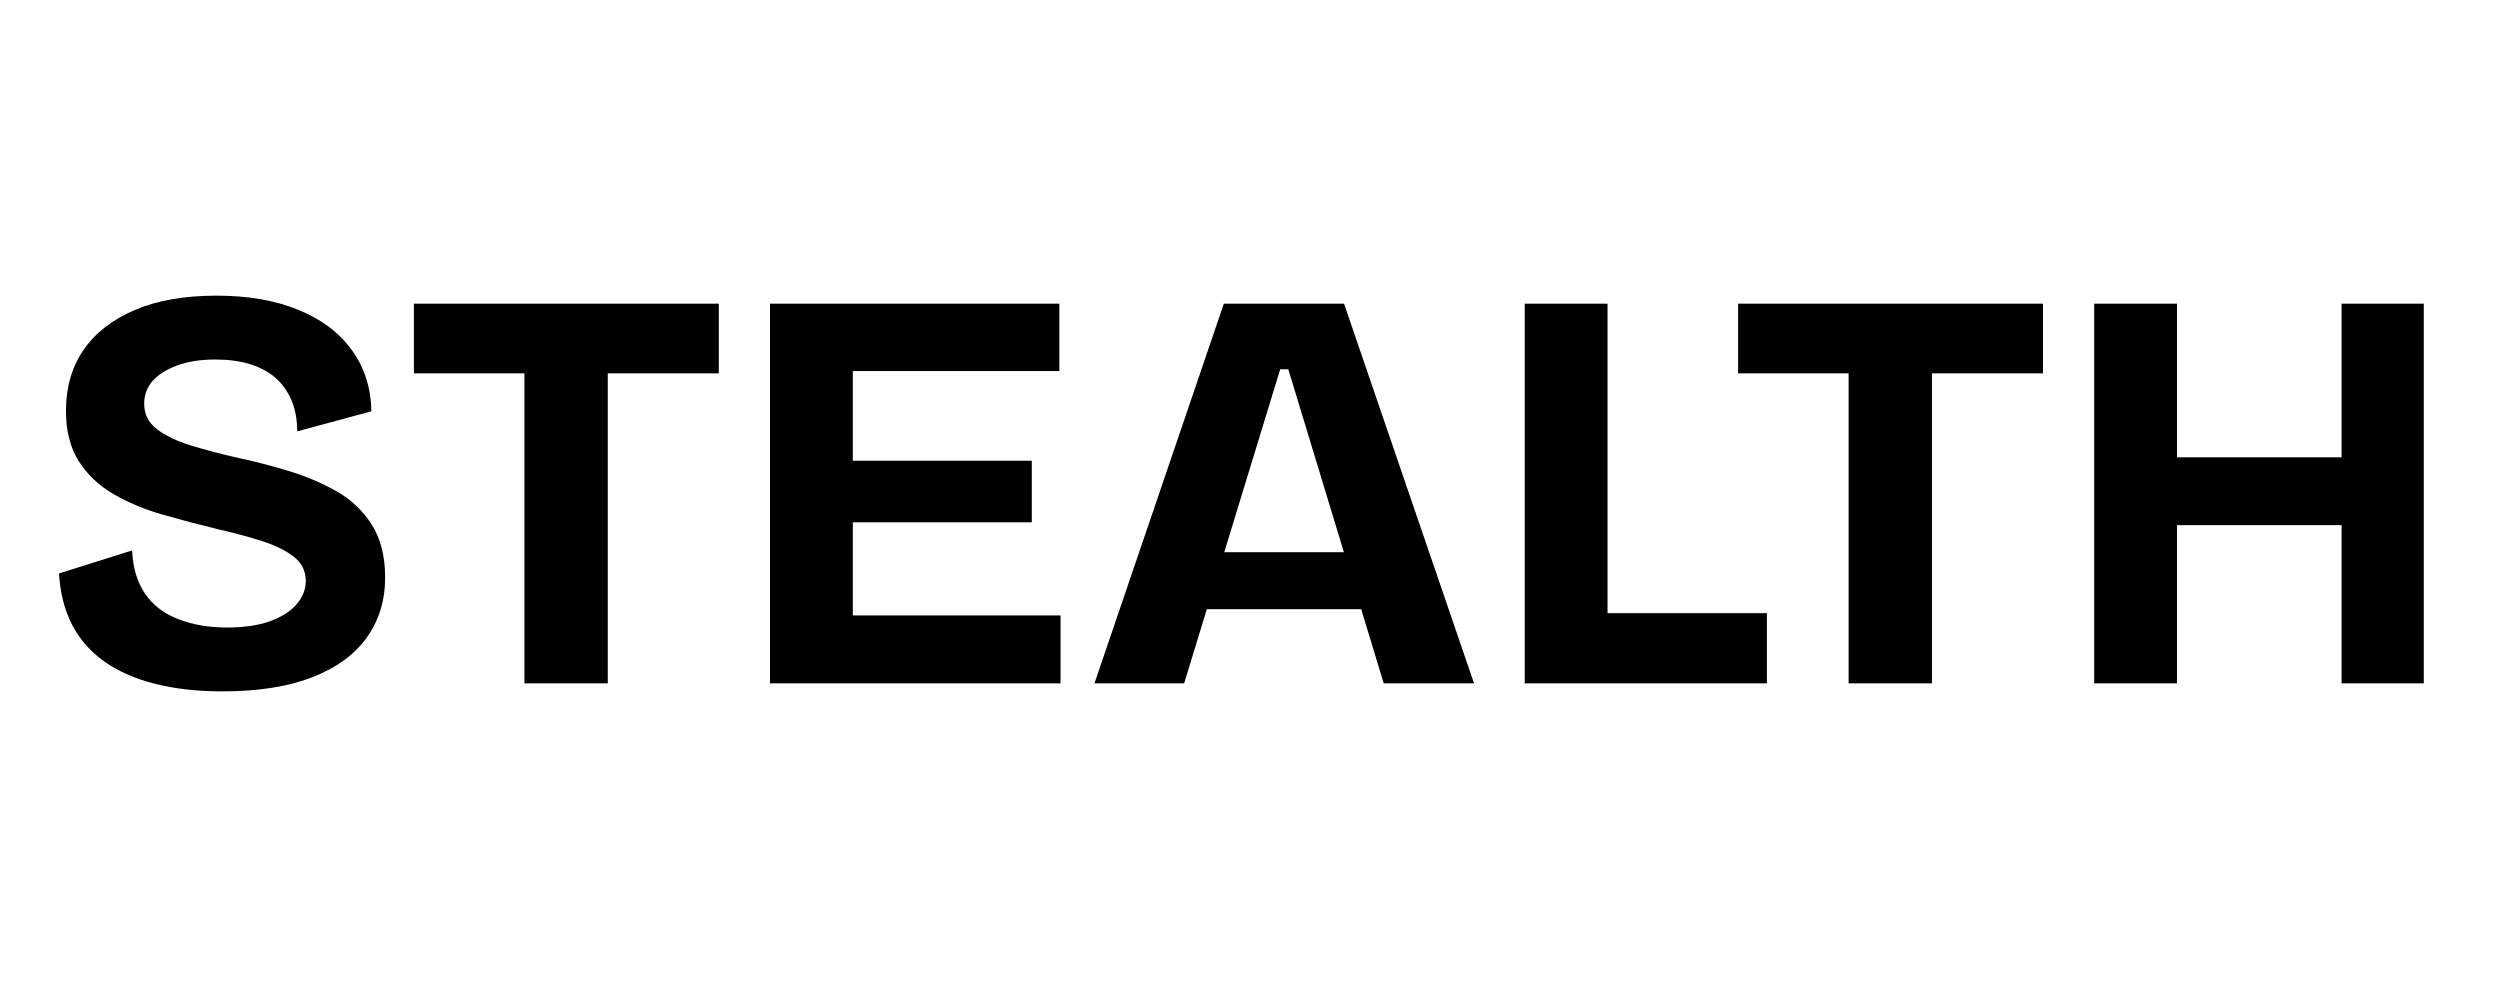
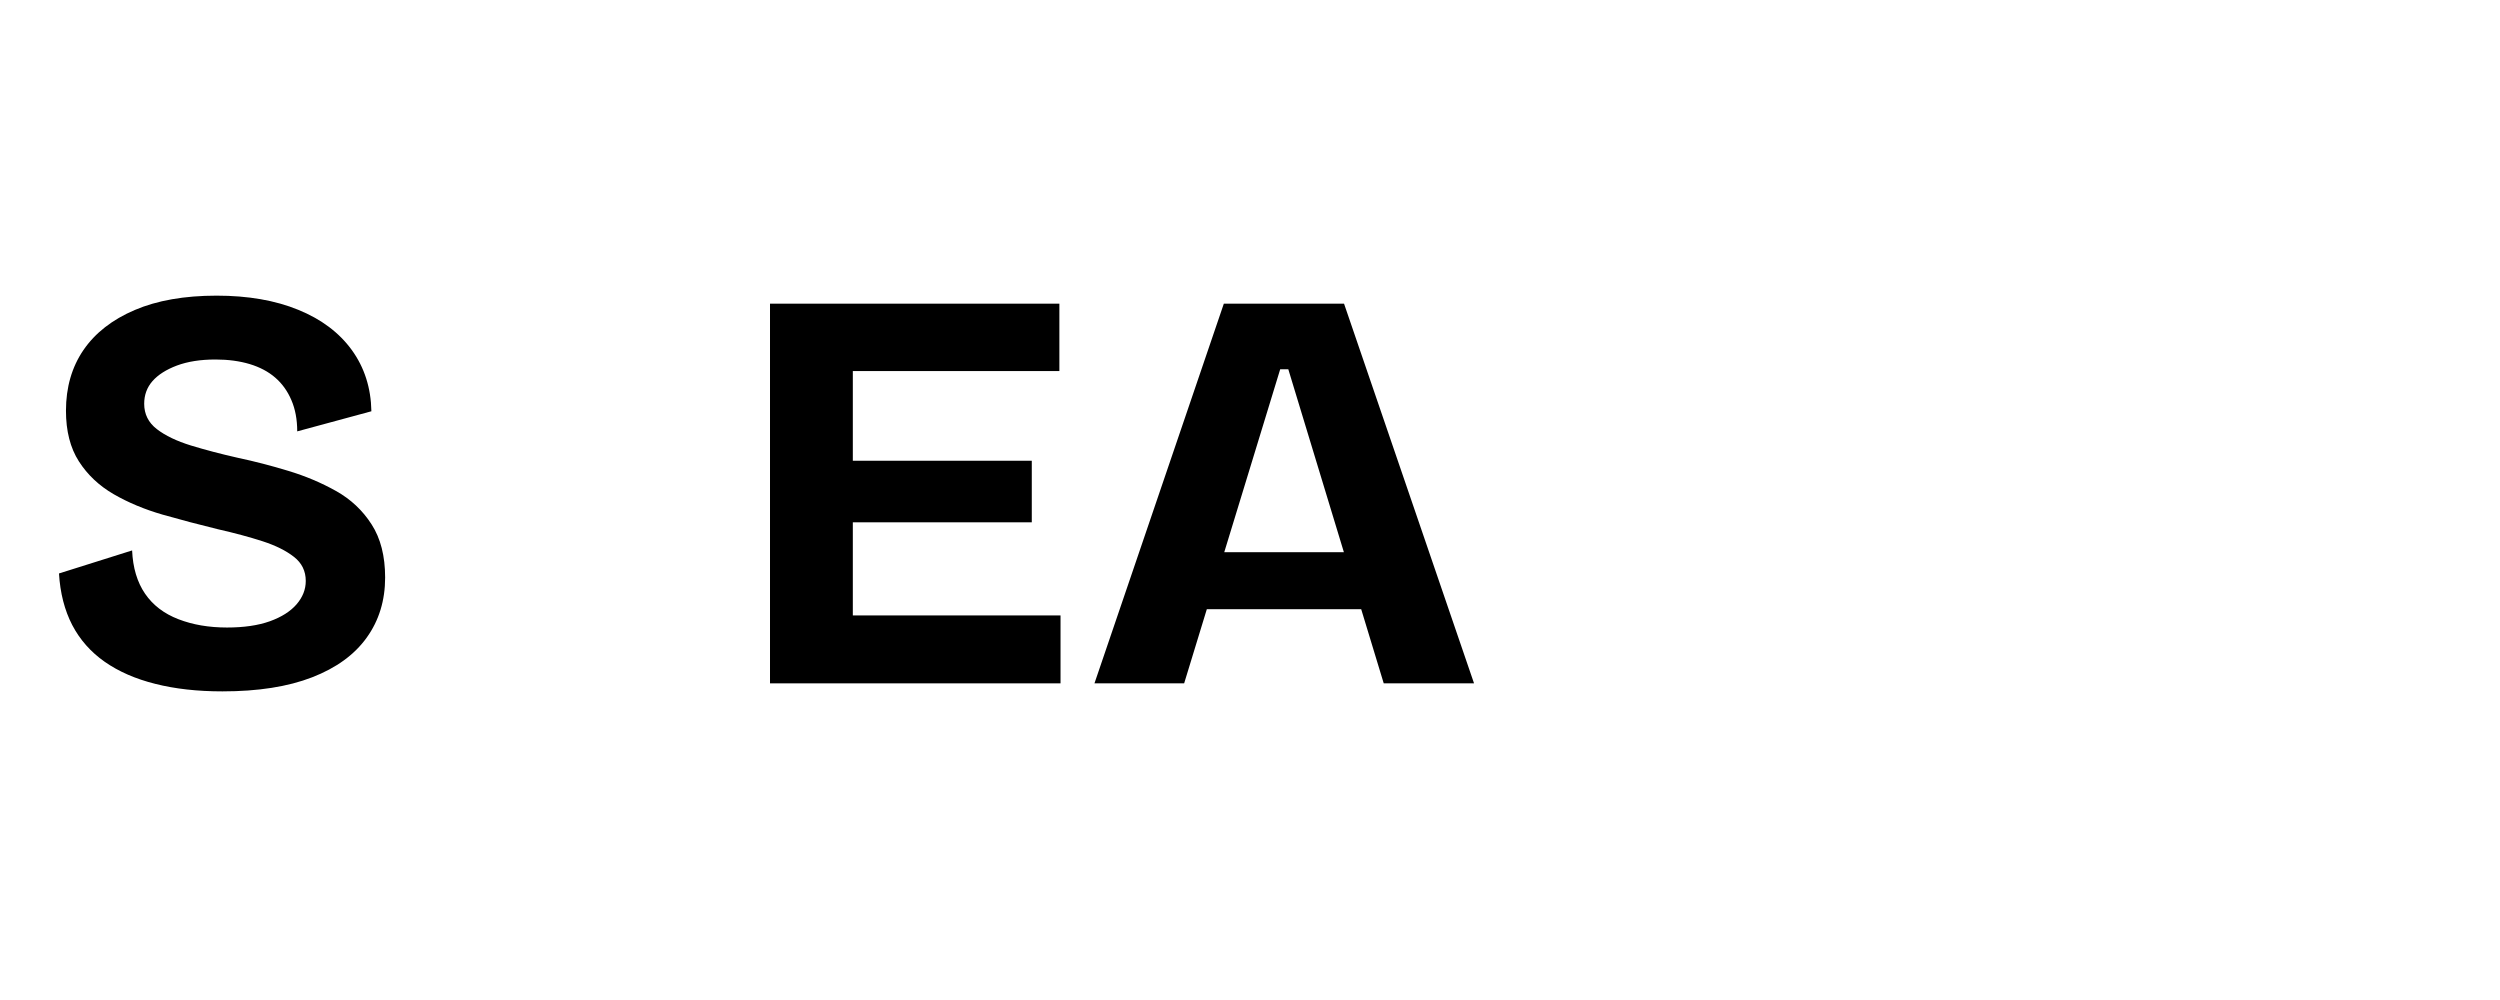
<svg xmlns="http://www.w3.org/2000/svg" version="1.0" preserveAspectRatio="xMidYMid meet" height="200" viewBox="0 0 375 150" zoomAndPan="magnify" width="500">
  <defs>
    <g />
  </defs>
  <g fill-opacity="1" fill="#000000">
    <g transform="translate(5.317, 102.503)">
      <g>
        <path d="M 28.047 1.203 C 24.305 1.203 20.953 0.828 17.984 0.078 C 15.023 -0.66 12.492 -1.766 10.391 -3.234 C 8.297 -4.703 6.672 -6.539 5.516 -8.75 C 4.367 -10.969 3.707 -13.547 3.531 -16.484 L 14.5 -19.938 C 14.613 -17.344 15.258 -15.18 16.438 -13.453 C 17.613 -11.734 19.281 -10.457 21.438 -9.625 C 23.594 -8.789 26.023 -8.375 28.734 -8.375 C 31.266 -8.375 33.406 -8.688 35.156 -9.312 C 36.914 -9.945 38.254 -10.797 39.172 -11.859 C 40.086 -12.922 40.547 -14.086 40.547 -15.359 C 40.547 -16.848 39.957 -18.051 38.781 -18.969 C 37.602 -19.895 36.035 -20.676 34.078 -21.312 C 32.117 -21.945 29.875 -22.551 27.344 -23.125 C 24.531 -23.812 21.77 -24.539 19.062 -25.312 C 16.363 -26.094 13.922 -27.113 11.734 -28.375 C 9.547 -29.645 7.805 -31.285 6.516 -33.297 C 5.223 -35.316 4.578 -37.848 4.578 -40.891 C 4.578 -44.398 5.453 -47.438 7.203 -50 C 8.961 -52.562 11.523 -54.562 14.891 -56 C 18.254 -57.438 22.348 -58.156 27.172 -58.156 C 31.891 -58.156 35.973 -57.445 39.422 -56.031 C 42.879 -54.625 45.555 -52.613 47.453 -50 C 49.348 -47.383 50.328 -44.32 50.391 -40.812 L 39.266 -37.797 C 39.266 -39.578 38.973 -41.141 38.391 -42.484 C 37.816 -43.836 37.008 -44.961 35.969 -45.859 C 34.938 -46.754 33.66 -47.43 32.141 -47.891 C 30.617 -48.348 28.906 -48.578 27 -48.578 C 24.758 -48.578 22.832 -48.273 21.219 -47.672 C 19.613 -47.066 18.395 -46.289 17.562 -45.344 C 16.727 -44.395 16.312 -43.258 16.312 -41.938 C 16.312 -40.383 16.941 -39.117 18.203 -38.141 C 19.473 -37.16 21.188 -36.336 23.344 -35.672 C 25.5 -35.016 27.844 -34.398 30.375 -33.828 C 32.844 -33.305 35.359 -32.656 37.922 -31.875 C 40.484 -31.102 42.867 -30.098 45.078 -28.859 C 47.297 -27.617 49.078 -25.945 50.422 -23.844 C 51.773 -21.75 52.453 -19.094 52.453 -15.875 C 52.453 -12.426 51.531 -9.422 49.688 -6.859 C 47.852 -4.297 45.125 -2.312 41.5 -0.906 C 37.875 0.5 33.391 1.203 28.047 1.203 Z M 28.047 1.203" />
      </g>
    </g>
  </g>
  <g fill-opacity="1" fill="#000000">
    <g transform="translate(60.539, 102.503)">
      <g>
-         <path d="M 18.125 0 L 18.125 -56.953 L 30.625 -56.953 L 30.625 0 Z M 1.547 -46.5 L 1.547 -56.953 L 47.281 -56.953 L 47.281 -46.5 Z M 1.547 -46.5" />
-       </g>
+         </g>
    </g>
  </g>
  <g fill-opacity="1" fill="#000000">
    <g transform="translate(109.376, 102.503)">
      <g>
        <path d="M 6.125 0 L 6.125 -56.953 L 18.547 -56.953 L 18.547 0 Z M 14.75 0 L 14.75 -10.188 L 49.703 -10.188 L 49.703 0 Z M 14.75 -24.156 L 14.75 -33.391 L 45.391 -33.391 L 45.391 -24.156 Z M 14.75 -46.844 L 14.75 -56.953 L 49.531 -56.953 L 49.531 -46.844 Z M 14.75 -46.844" />
      </g>
    </g>
  </g>
  <g fill-opacity="1" fill="#000000">
    <g transform="translate(162.7, 102.503)">
      <g>
        <path d="M 1.469 0 L 20.875 -56.953 L 38.906 -56.953 L 58.406 0 L 44.859 0 L 30.547 -47.109 L 29.328 -47.109 L 14.922 0 Z M 12.344 -11.125 L 12.344 -19.672 L 49.266 -19.672 L 49.266 -11.125 Z M 12.344 -11.125" />
      </g>
    </g>
  </g>
  <g fill-opacity="1" fill="#000000">
    <g transform="translate(222.582, 102.503)">
      <g>
-         <path d="M 6.125 0 L 6.125 -56.953 L 18.547 -56.953 L 18.547 0 Z M 8.625 0 L 8.625 -10.531 L 42.453 -10.531 L 42.453 0 Z M 8.625 0" />
-       </g>
+         </g>
    </g>
  </g>
  <g fill-opacity="1" fill="#000000">
    <g transform="translate(259.167, 102.503)">
      <g>
-         <path d="M 18.125 0 L 18.125 -56.953 L 30.625 -56.953 L 30.625 0 Z M 1.547 -46.5 L 1.547 -56.953 L 47.281 -56.953 L 47.281 -46.5 Z M 1.547 -46.5" />
-       </g>
+         </g>
    </g>
  </g>
  <g fill-opacity="1" fill="#000000">
    <g transform="translate(308.004, 102.503)">
      <g>
-         <path d="M 43.234 0 L 43.234 -56.953 L 55.562 -56.953 L 55.562 0 Z M 6.125 0 L 6.125 -56.953 L 18.547 -56.953 L 18.547 0 Z M 13.547 -23.734 L 13.547 -33.906 L 48.234 -33.906 L 48.234 -23.734 Z M 13.547 -23.734" />
-       </g>
+         </g>
    </g>
  </g>
</svg>